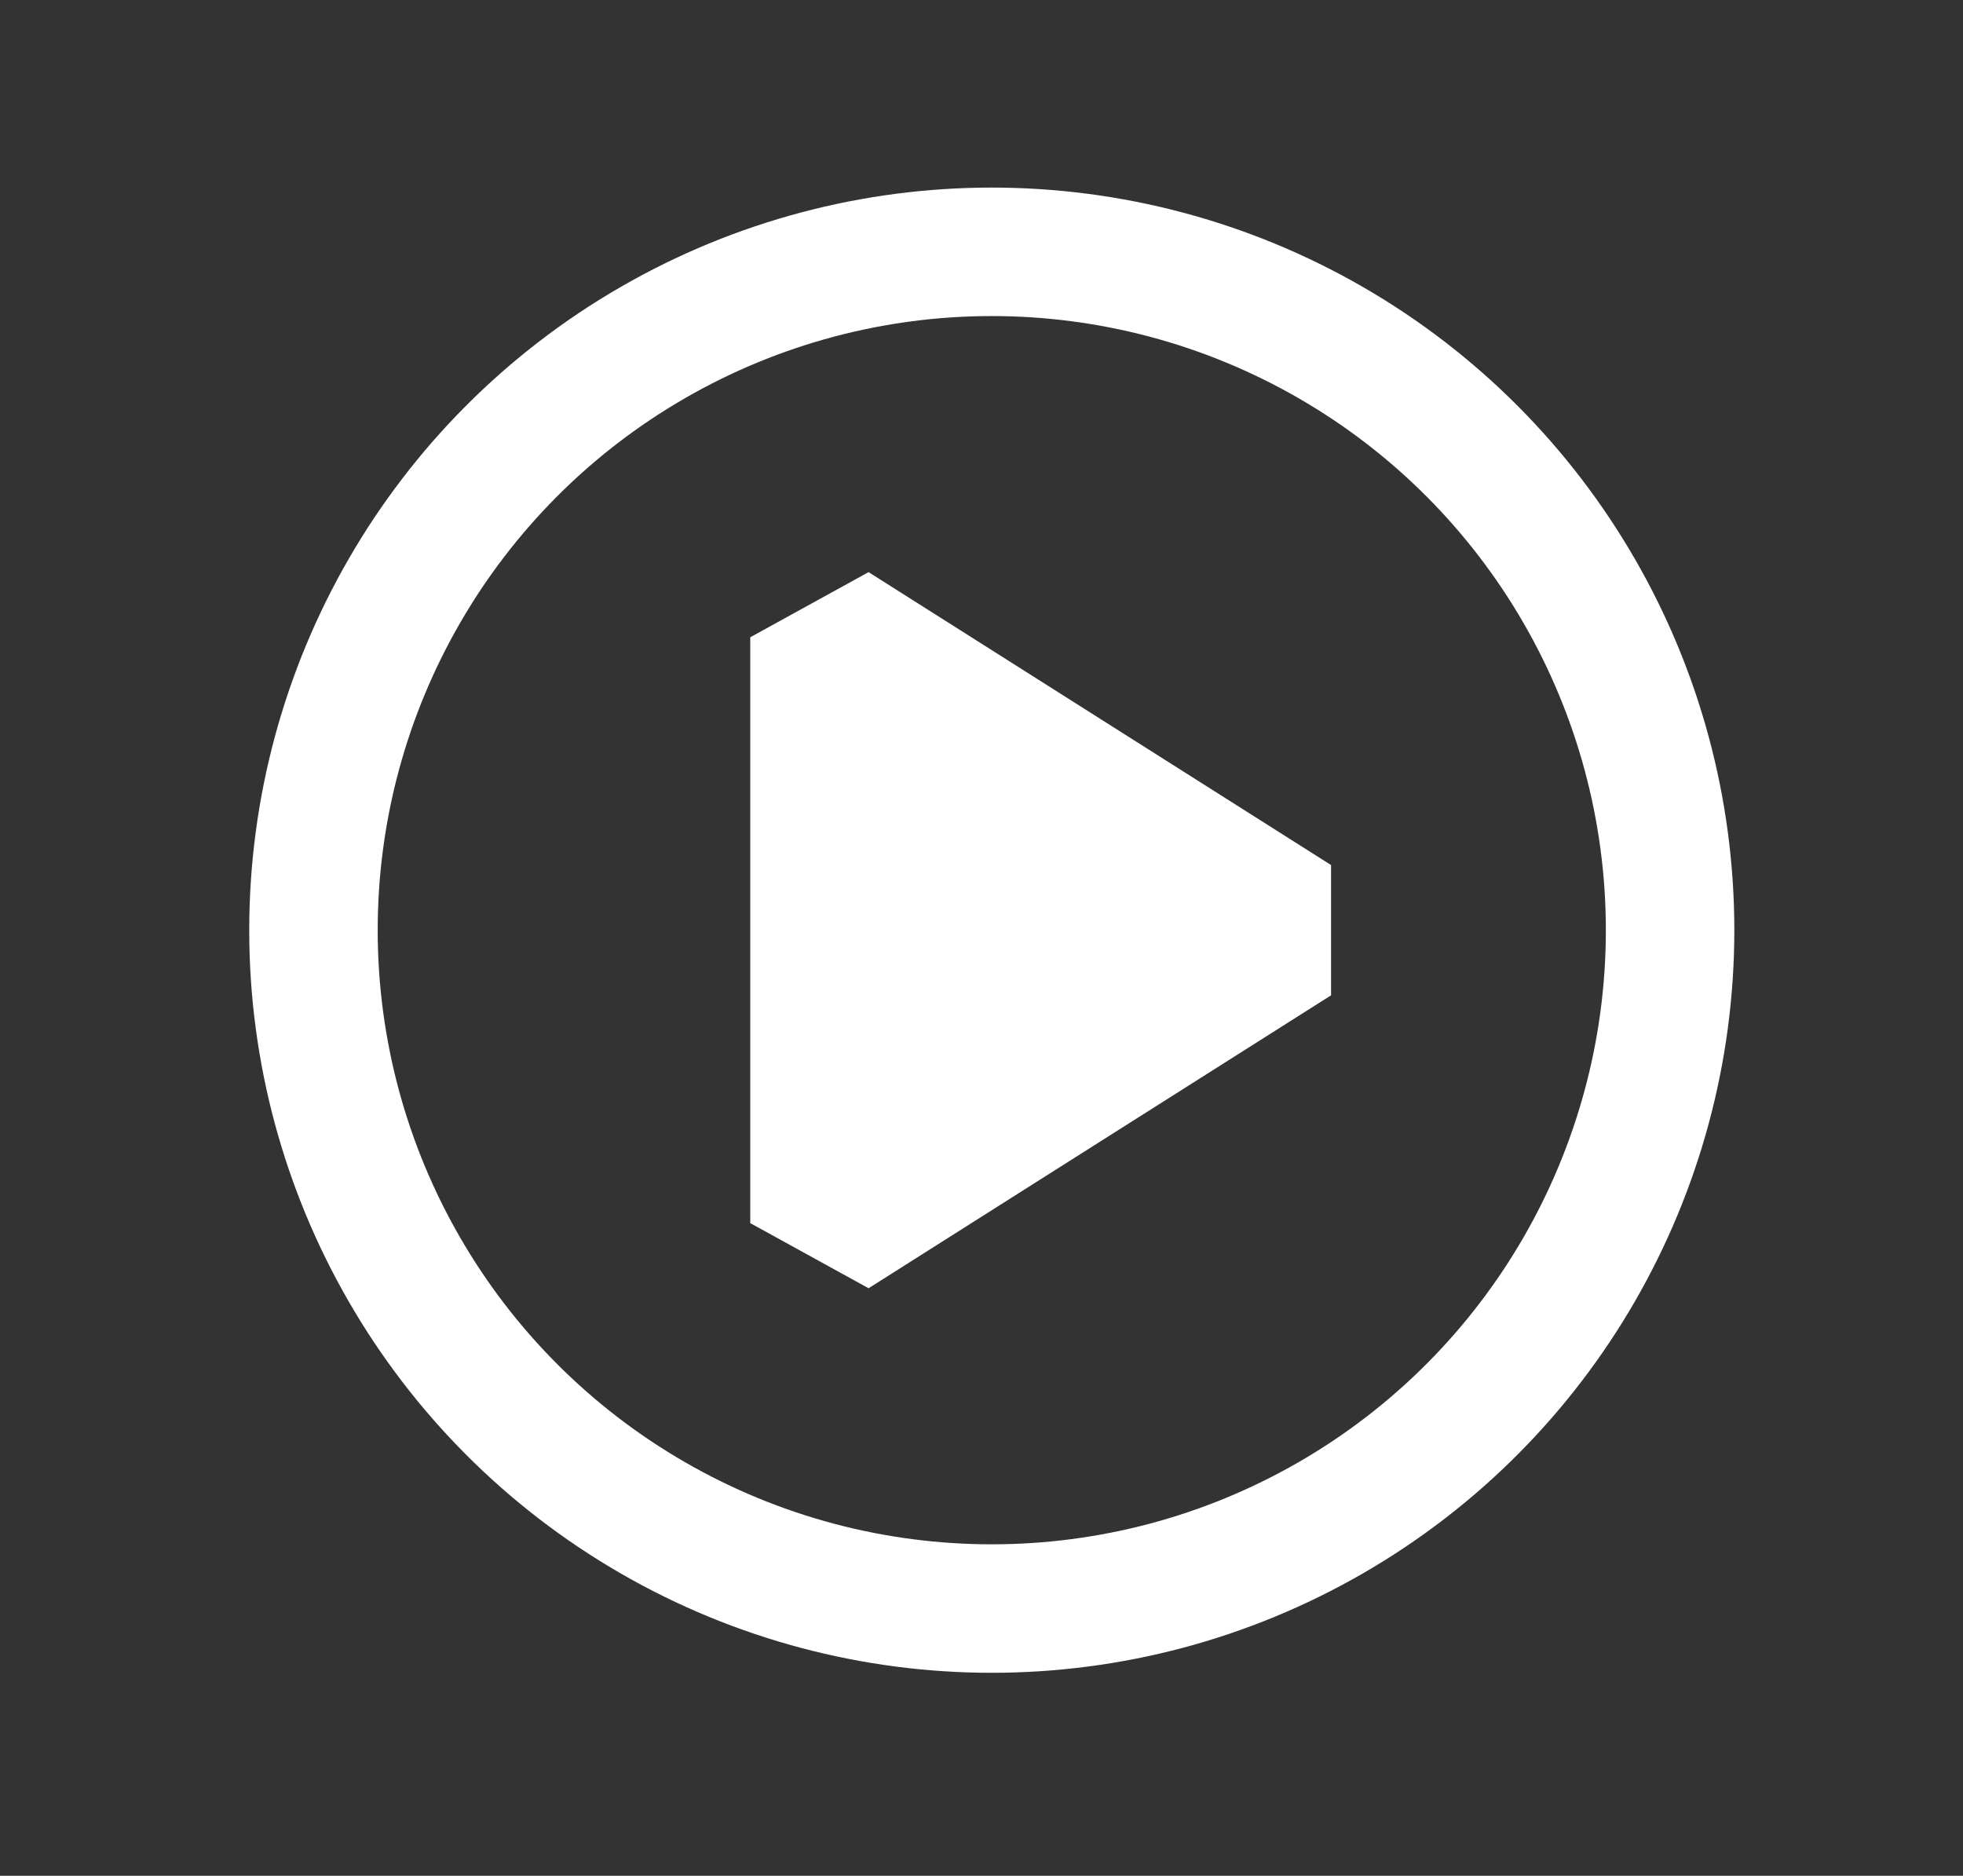
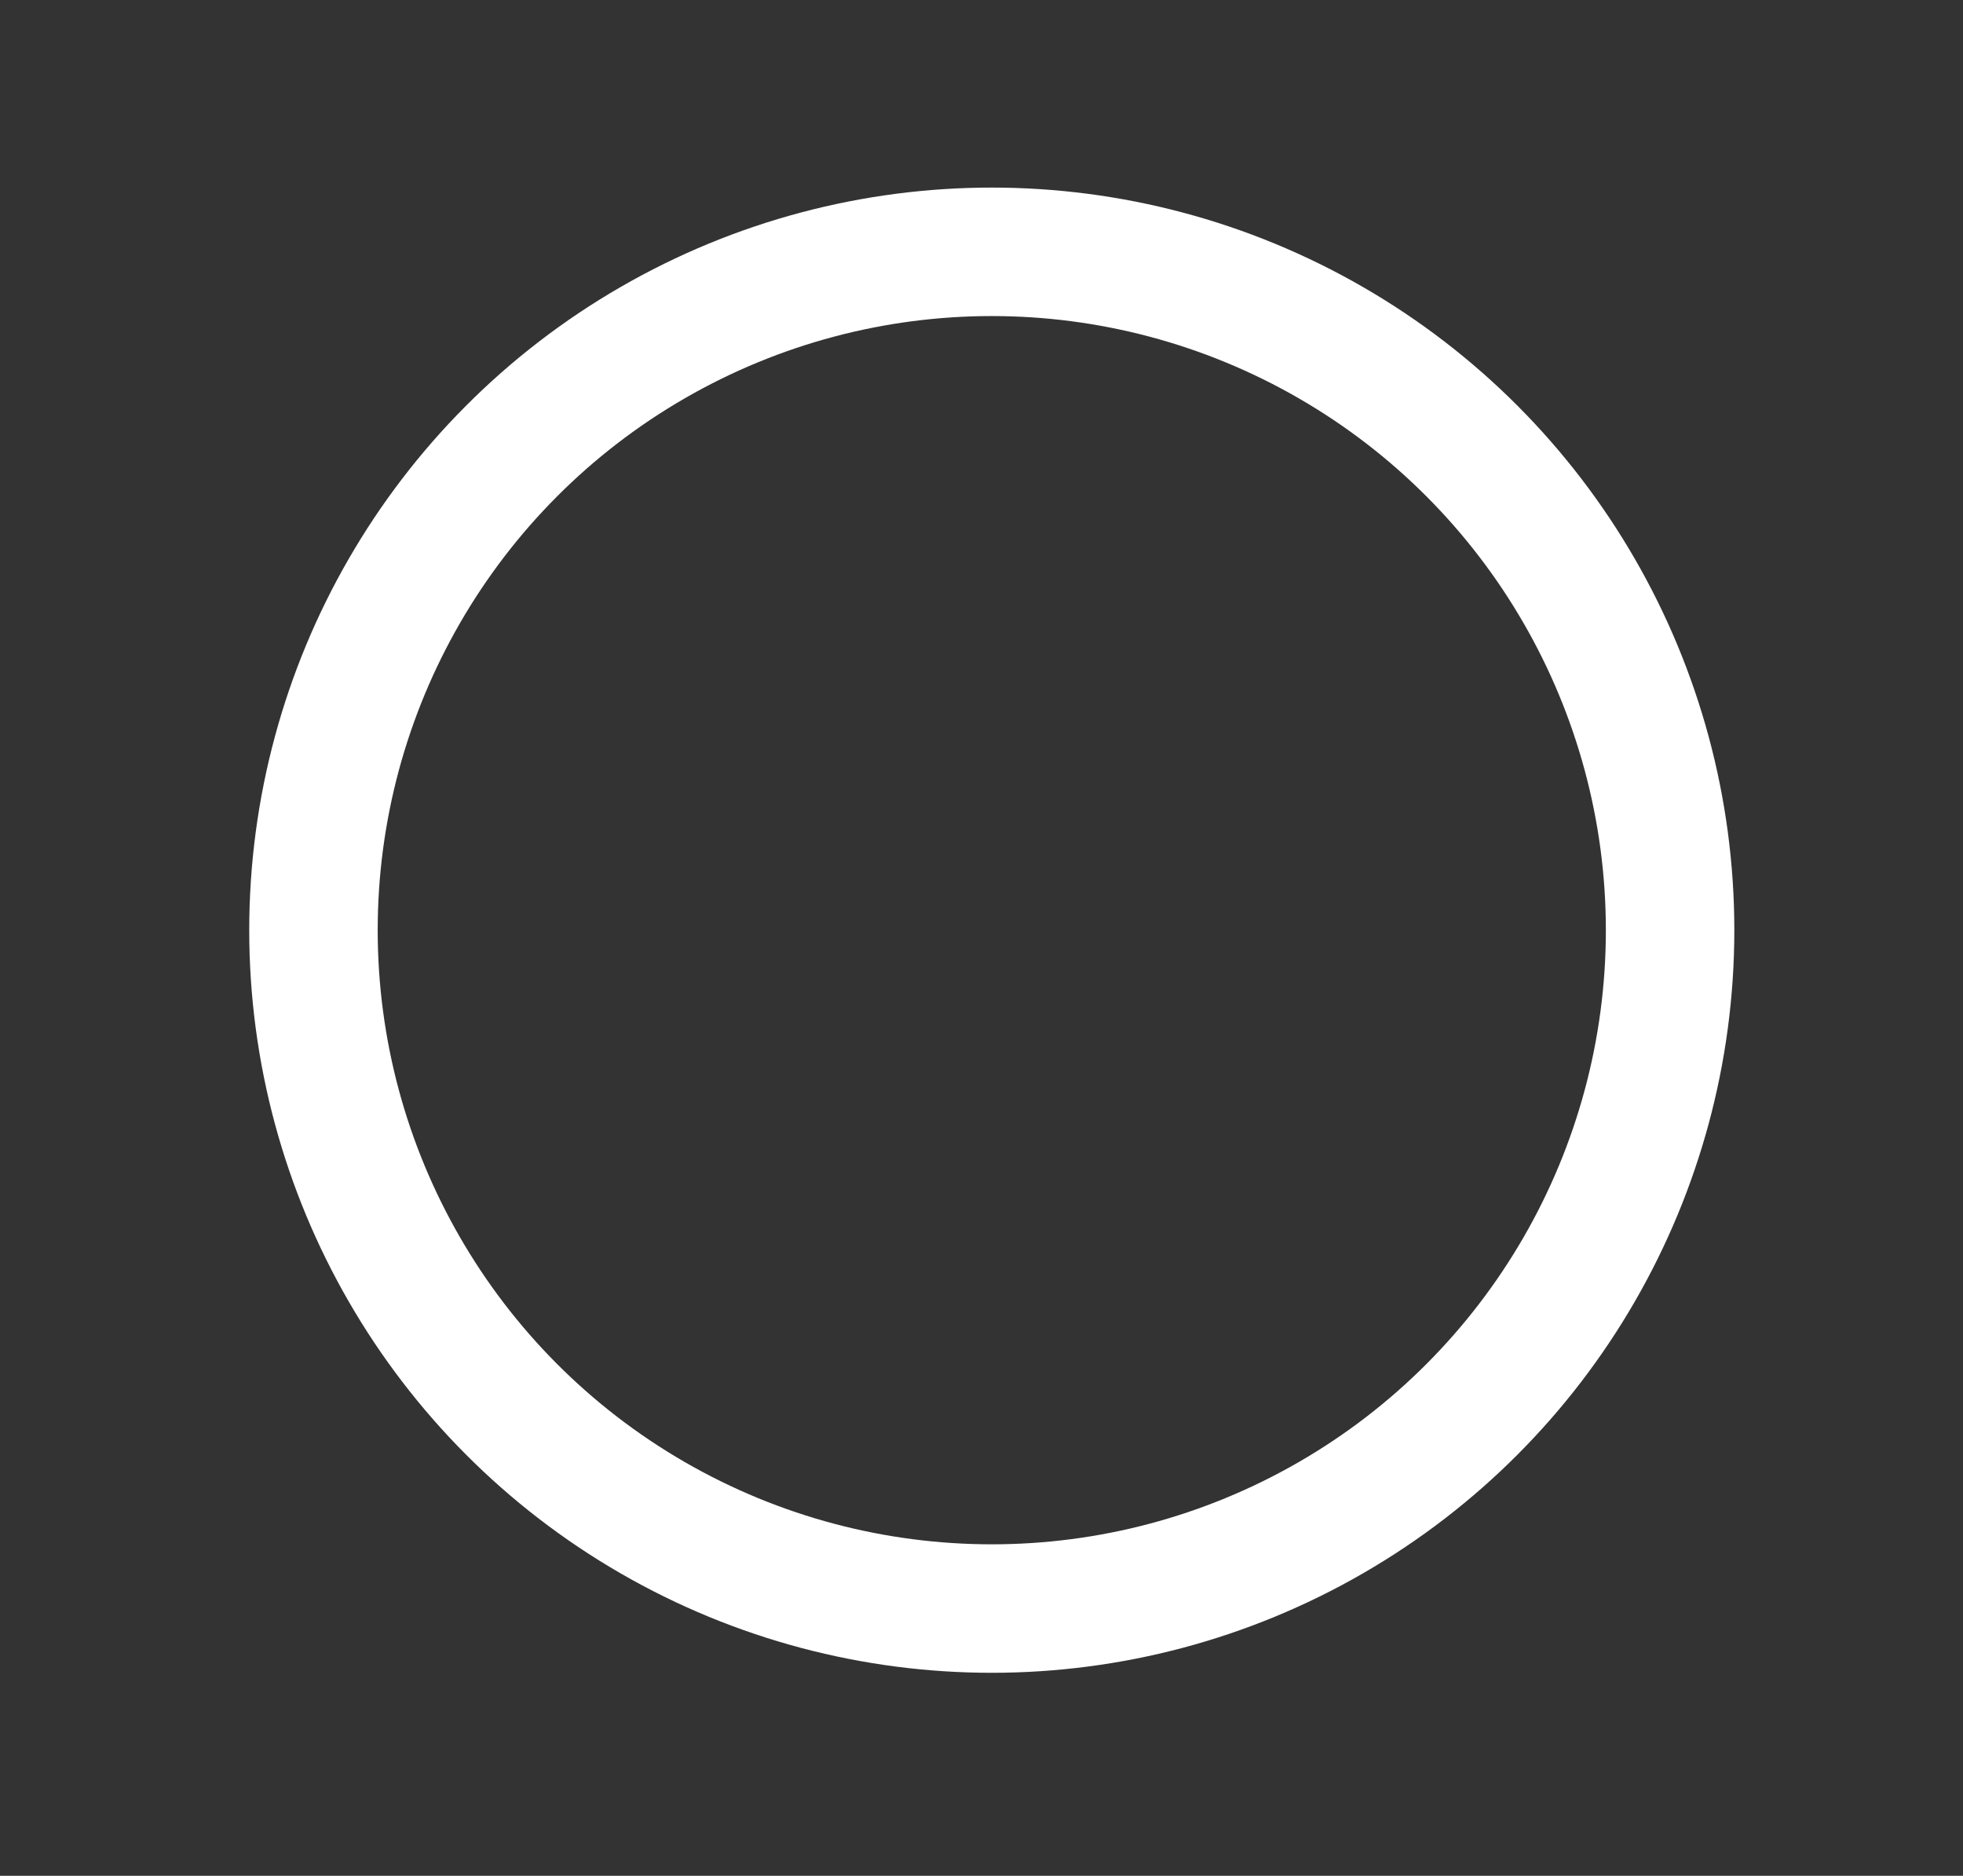
<svg xmlns="http://www.w3.org/2000/svg" version="1.1" id="Layer_1" x="0px" y="0px" width="38.2px" height="36.5px" viewBox="0 0 38.2 36.5" style="enable-background:new 0 0 38.2 36.5;" xml:space="preserve">
  <rect x="0" y="0" width="38.2" height="36.5" fill="#333333" stroke="none" />
  <style type="text/css">
	.st0{fill:none;stroke:#ffffff;stroke-width:2.5;stroke-miterlimit:10;}
	.st1{fill:none;stroke:#ffffff;stroke-width:2.5;stroke-linecap:square;stroke-linejoin:bevel;stroke-miterlimit:10;}
	.st2{fill:#ffffff;stroke:#ffffff;stroke-width:3;stroke-linecap:round;stroke-linejoin:bevel;stroke-miterlimit:10;}
	.st3{fill:none;stroke:#ffffff;stroke-width:4;stroke-linecap:square;stroke-linejoin:bevel;stroke-miterlimit:10;}
	.st4{fill:none;stroke:#ffffff;stroke-width:3;stroke-linecap:round;stroke-linejoin:bevel;stroke-miterlimit:10;}
	.st5{fill:#BE1E2D;}
</style>
-   <polygon class="st2" points="16.1,12.4 16.1,23.8 25.1,18.1 " />
  <circle class="st0" cx="19.3" cy="18.1" r="13.2" />
</svg>